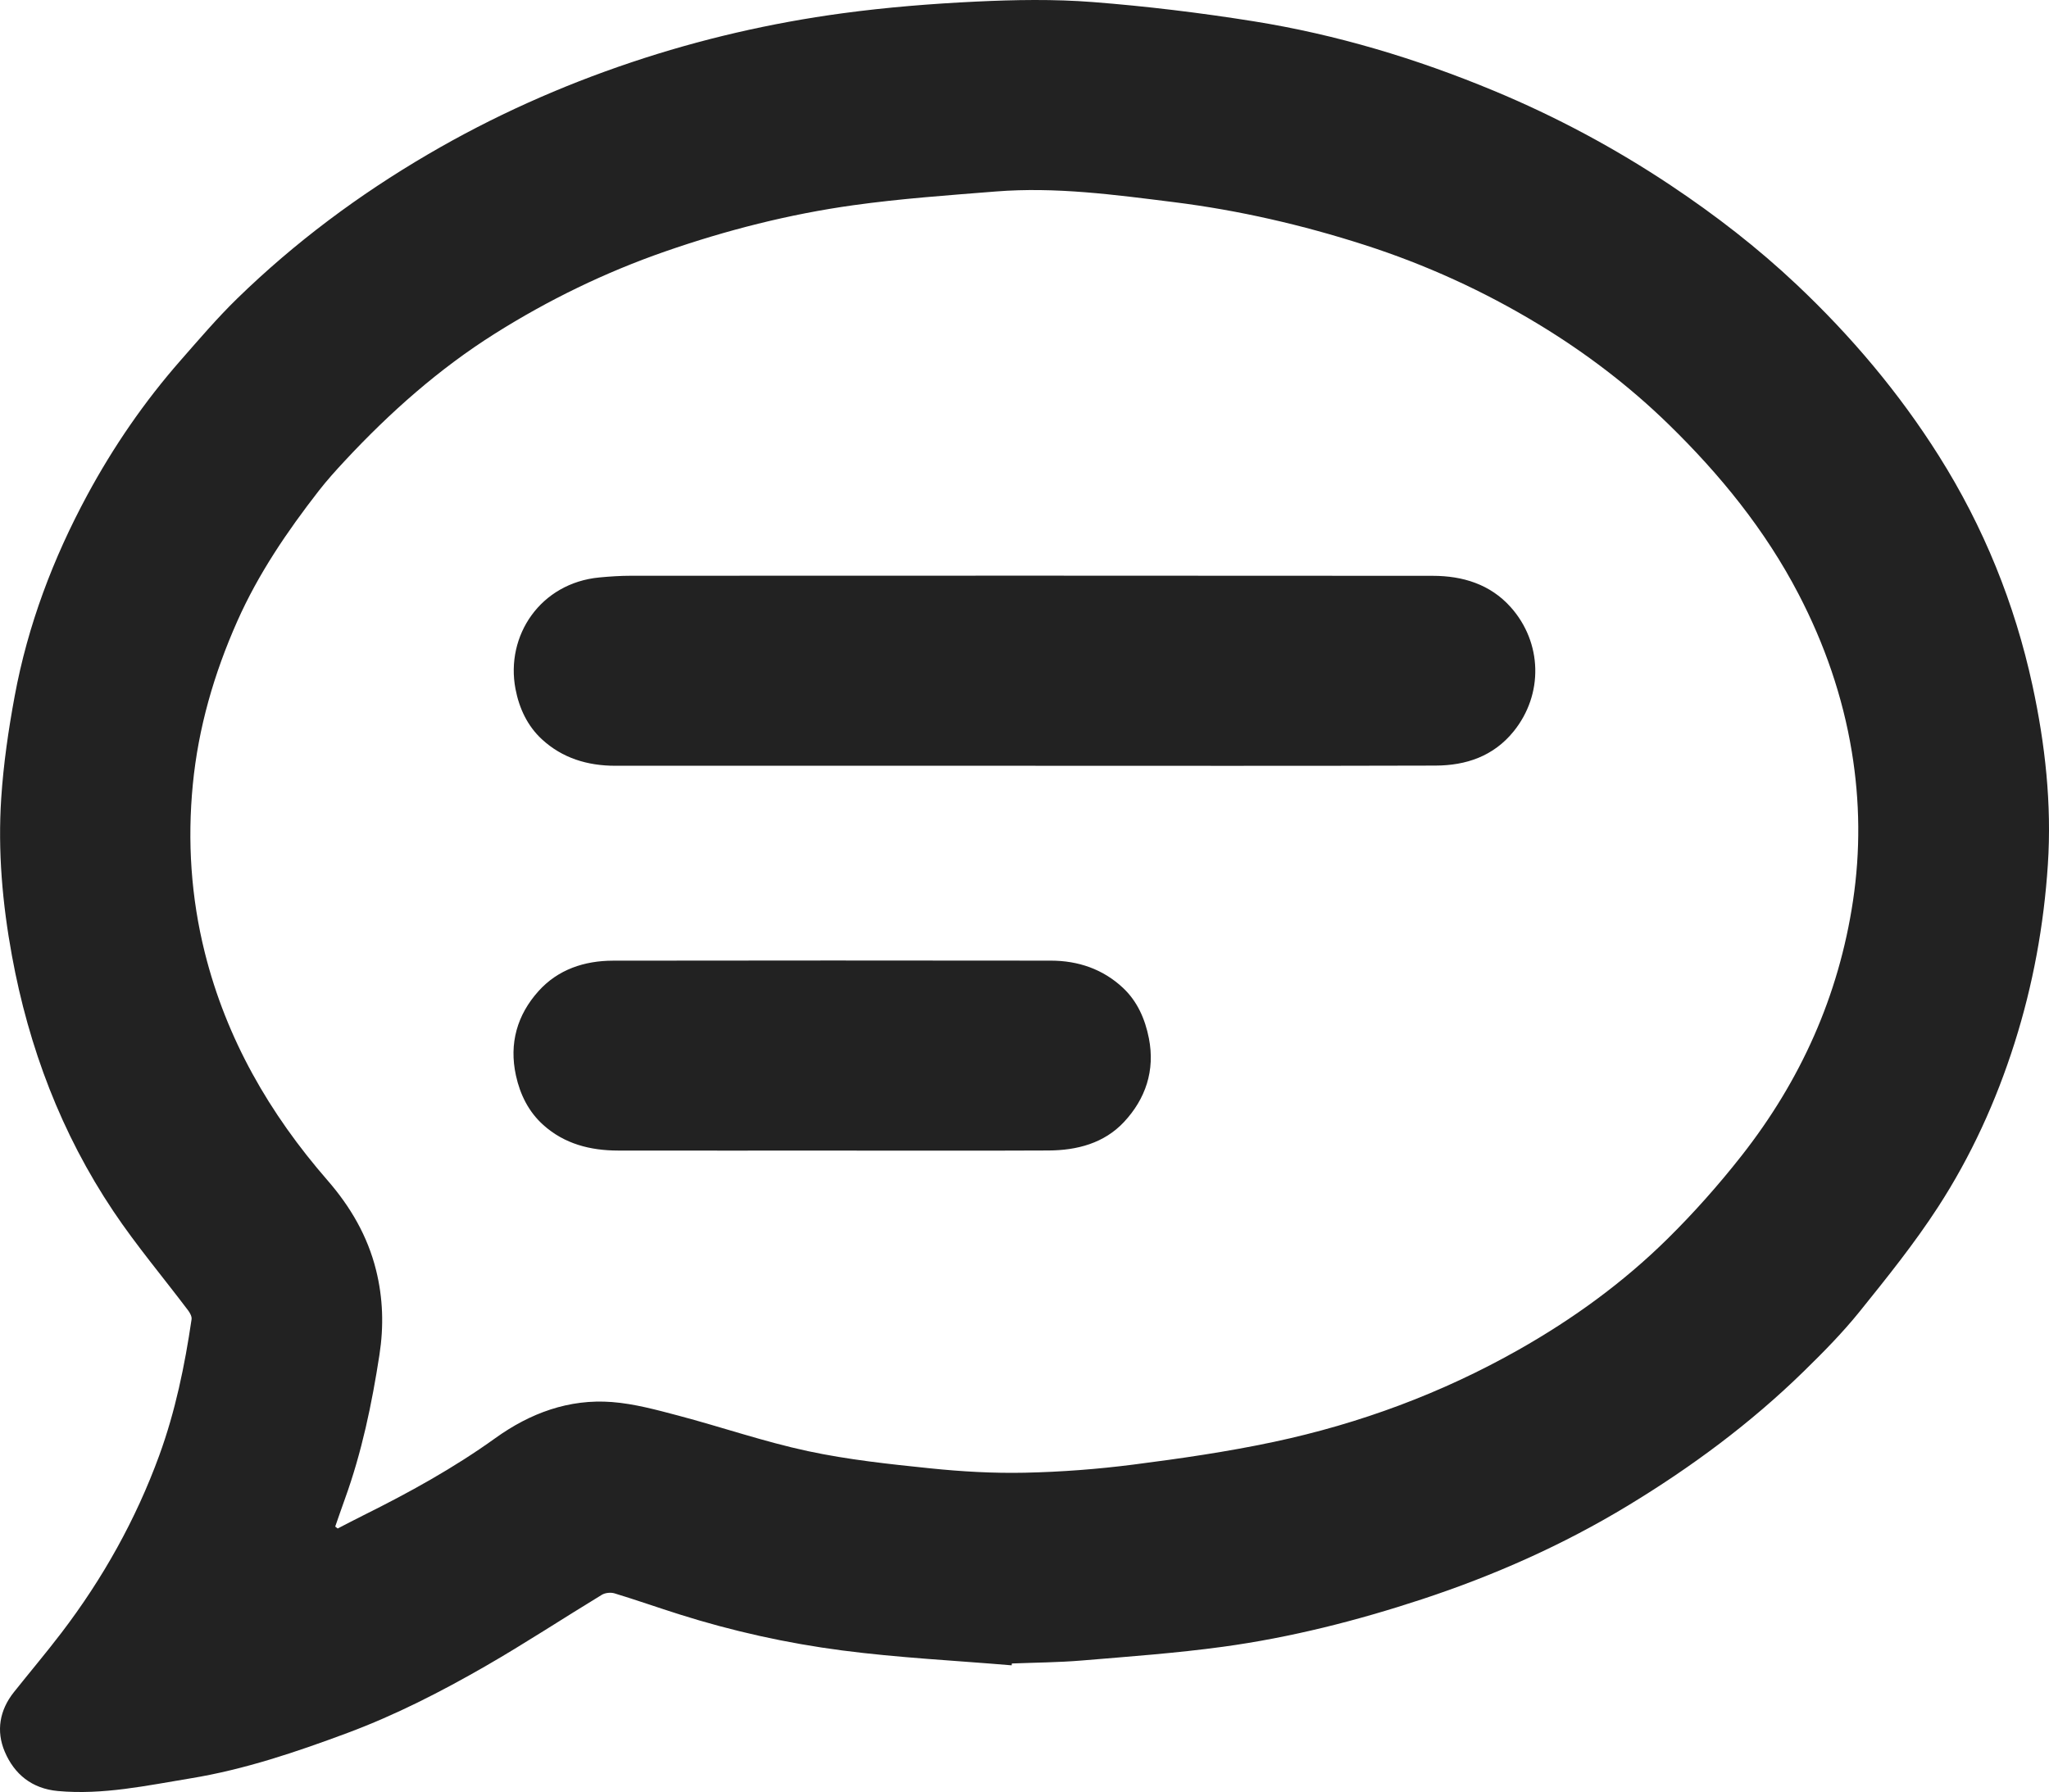
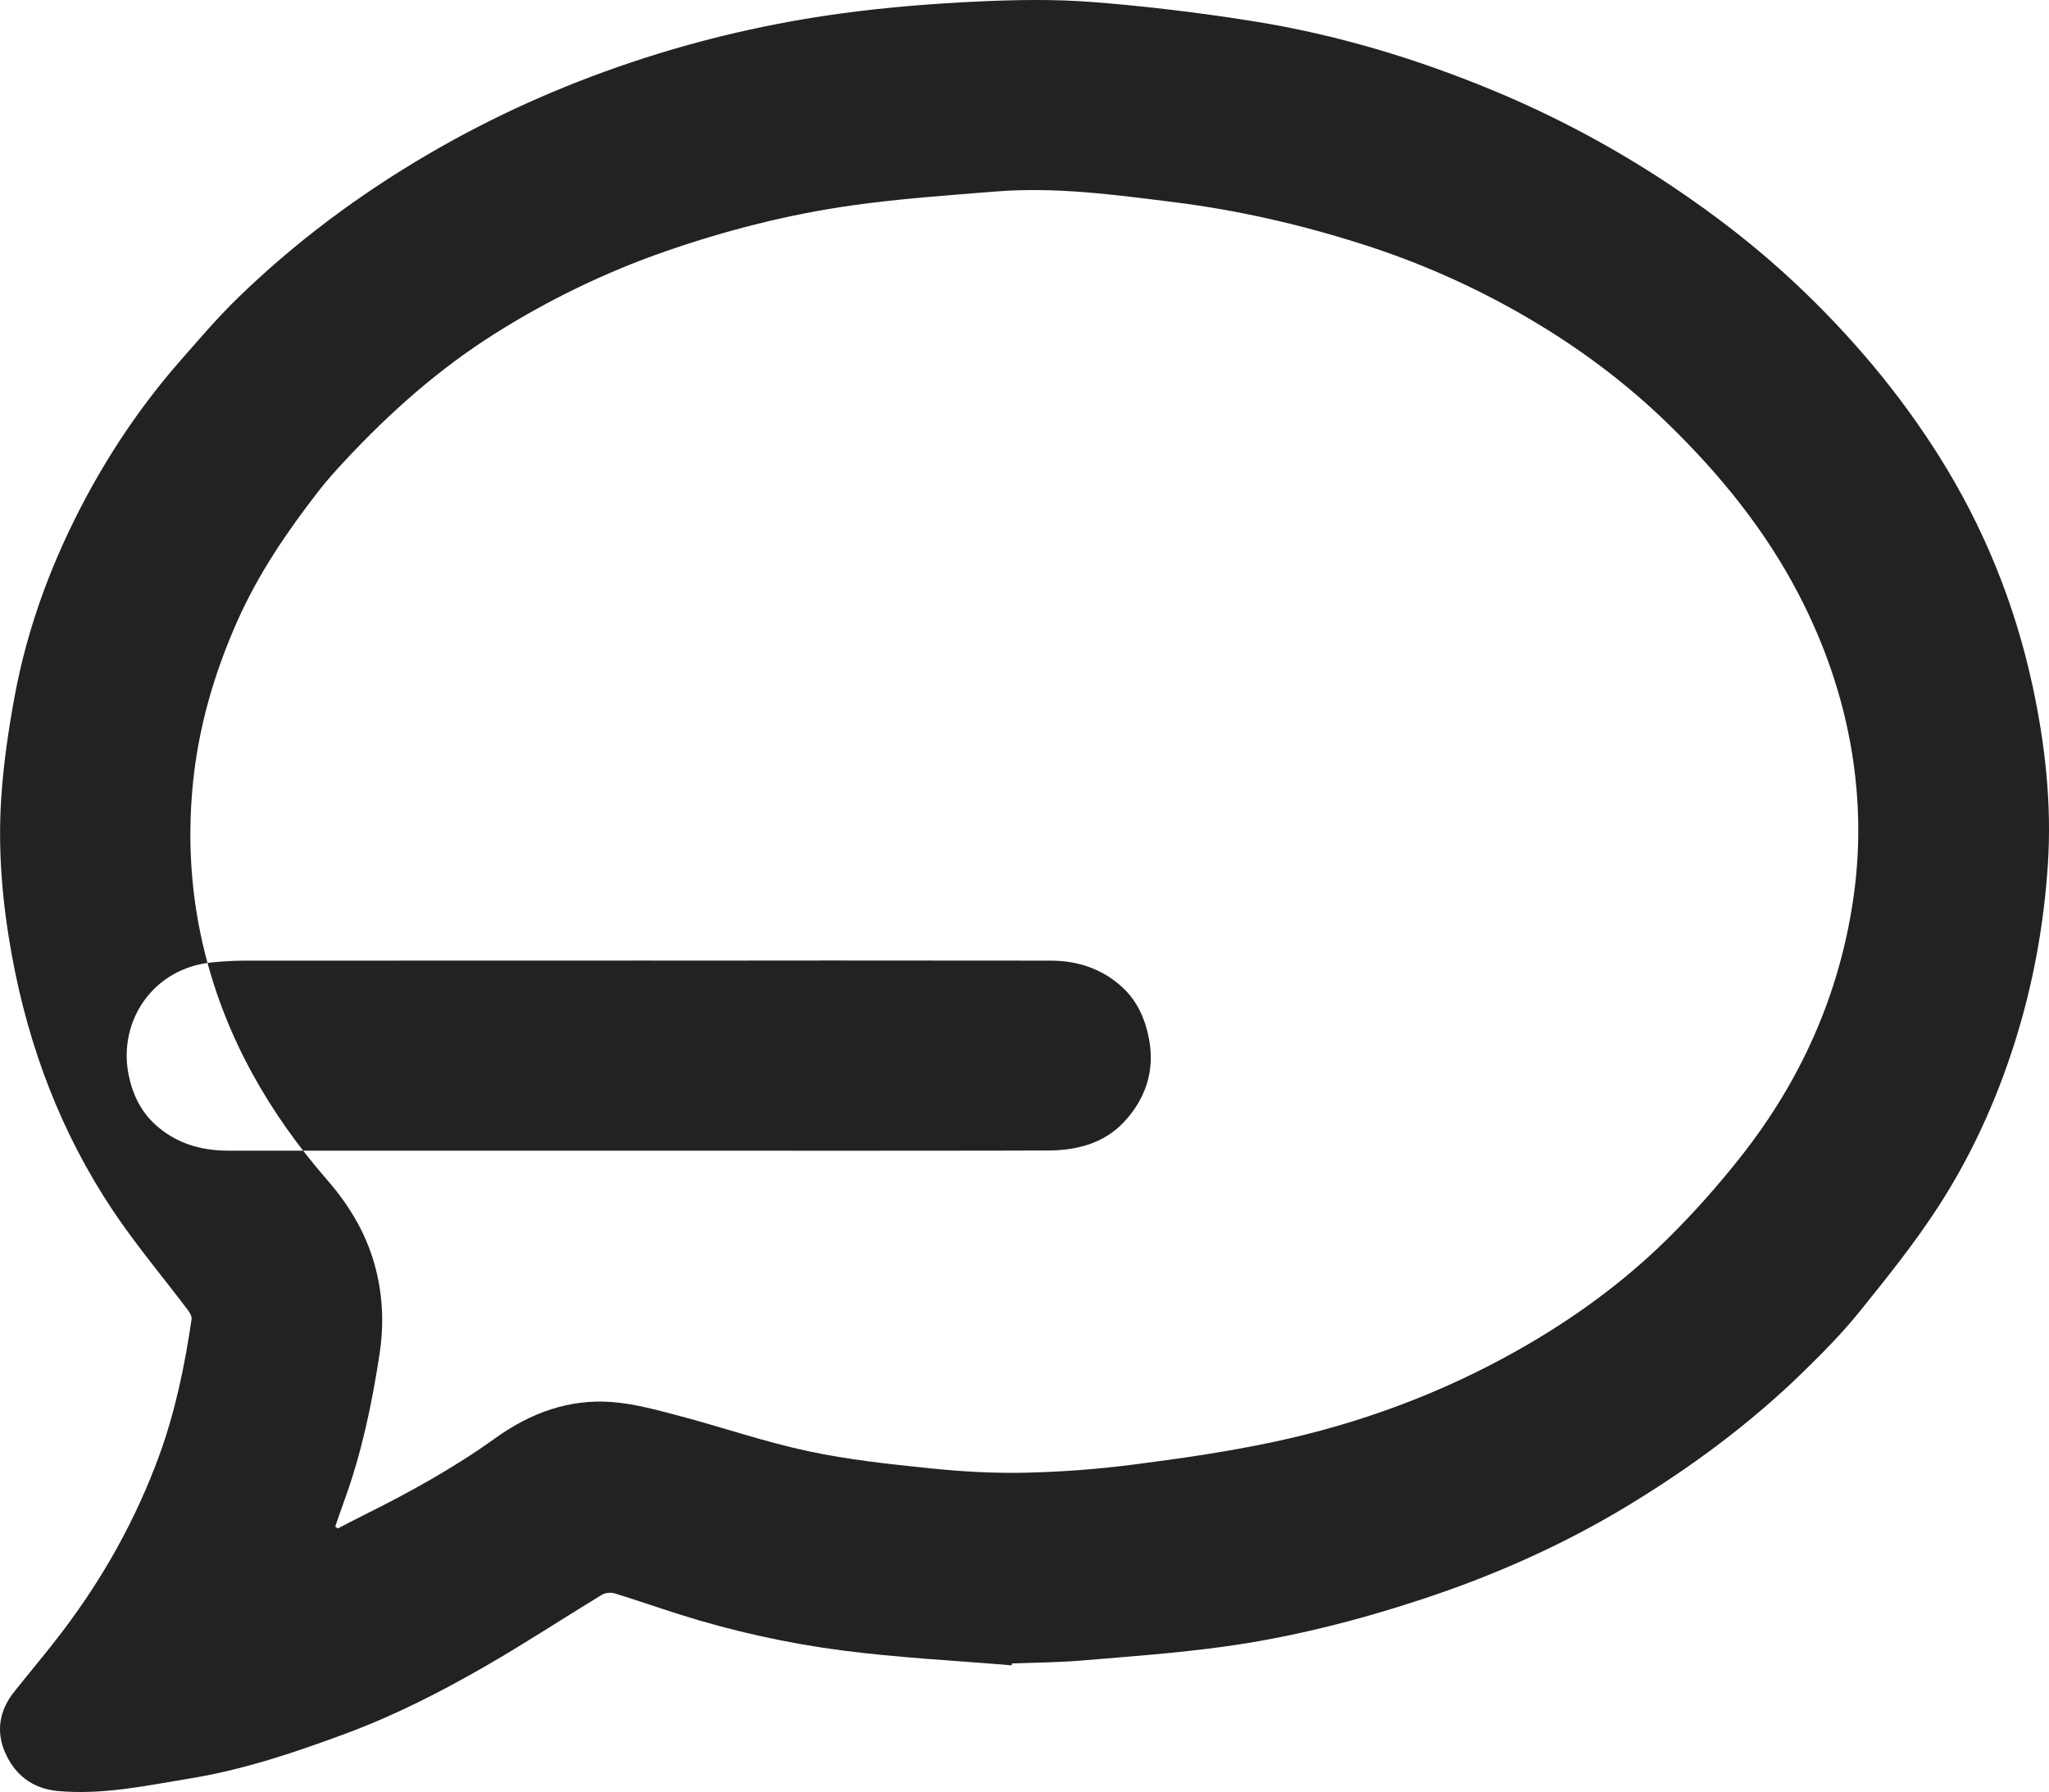
<svg xmlns="http://www.w3.org/2000/svg" viewBox="0 0 1098.907 961.327">
  <defs>
    <style>.comment_cls_1{fill:#222}</style>
  </defs>
-   <path class="comment_cls_1" d="m542.555,893.366c-30.308-2.559-60.756-4.05-90.885-7.981-29.632-3.866-58.912-10.351-87.499-19.411-11.554-3.661-22.995-7.684-34.587-11.212-2.036-.62-5.008-.322-6.807.771-20.851,12.668-41.251,26.105-62.388,38.267-23.762,13.673-48.162,26.19-73.96,35.81-27.452,10.236-55.33,19.655-84.116,24.371-23.448,3.842-47.101,9.033-71.304,6.814-13.908-1.275-23.336-9.022-28.463-21.106-4.687-11.047-2.81-22.236,4.899-31.919,8.484-10.658,17.286-21.07,25.544-31.899,22.175-29.081,39.886-60.755,52.413-95.085,8.608-23.592,13.695-48.2,17.339-73.051.217-1.477-.843-3.426-1.843-4.753-13.384-17.754-27.787-34.819-40.133-53.261-27.897-41.671-45.34-87.738-54.369-137.032-5.118-27.938-7.592-56.139-5.745-84.443,1.198-18.359,3.866-36.714,7.22-54.822,7.045-38.033,20.608-73.915,38.956-107.887,14.006-25.933,30.666-50.167,50.145-72.349,9.868-11.236,19.595-22.673,30.292-33.09,30.838-30.032,65.128-55.575,102.307-77.336,34.707-20.314,71.142-36.639,109.243-49.399,36.835-12.336,74.555-21.047,112.979-26.234,23.687-3.198,47.61-5.122,71.492-6.265,20.917-1.001,42.023-1.378,62.868.246,28.794,2.243,57.564,5.738,86.089,10.294,44.44,7.098,87.378,20.009,128.943,37.294,33.249,13.826,64.874,30.758,94.839,50.734,23.954,15.969,46.647,33.512,67.624,53.318,29.148,27.52,54.818,57.901,76.18,91.785,23.975,38.029,40.684,79.221,50.196,123.116,6.853,31.627,10.401,63.77,8.27,96.176-2.143,32.595-7.967,64.564-17.89,95.818-9.877,31.109-23.317,60.596-40.982,87.845-12.693,19.579-27.425,37.906-42.089,56.114-9.151,11.363-19.497,21.844-29.95,32.063-28.519,27.878-60.37,51.456-94.46,72.11-34.845,21.11-71.806,37.486-110.447,50.2-34.786,11.446-70.217,20.462-106.485,25.425-25.161,3.443-50.555,5.271-75.881,7.388-12.428,1.039-24.939,1.095-37.412,1.595-.047.328-.094.657-.141.985Zm-362.771-74.438c.439.347.878.694,1.317,1.041,4.557-2.341,9.087-4.737,13.676-7.016,24.587-12.21,48.557-25.423,70.915-41.492,18.613-13.378,39.457-21.121,62.562-19.331,11.944.925,23.802,4.17,35.464,7.253,23.259,6.149,46.111,14.056,69.593,19.082,21.541,4.611,43.63,6.962,65.589,9.226,16.85,1.737,33.894,2.714,50.815,2.349,19.408-.419,38.878-1.889,58.134-4.359,25.184-3.23,50.402-6.872,75.219-12.151,46.219-9.831,90.183-26.121,131.441-49.483,29.082-16.468,55.954-35.962,79.697-59.374,14.162-13.964,27.476-28.972,39.768-44.613,31.698-40.333,52.167-85.735,59.817-136.805,4.01-26.773,3.724-53.405-.631-79.937-4.877-29.71-14.687-57.953-28.585-84.657-17.899-34.391-42.085-64.119-69.709-91.049-21.11-20.579-44.47-38.345-69.737-53.666-29.438-17.85-60.552-32.01-93.233-42.529-33.377-10.743-67.478-18.609-102.349-22.975-31.707-3.97-63.404-8.273-95.453-5.718-25.511,2.034-51.095,3.834-76.418,7.37-34.404,4.805-68.039,13.374-100.902,24.795-32.174,11.181-62.608,25.978-91.4,44.119-30.004,18.904-56.284,42.266-80.388,68.148-4.864,5.223-9.669,10.543-14.044,16.173-16.955,21.822-32.428,44.556-43.706,69.978-12.427,28.012-20.871,57.069-23.827,87.588-2.943,30.39-.972,60.51,6.445,90.177,11.568,46.268,34.659,86.334,65.787,122.11,12.244,14.072,21.496,29.821,26.055,48.191,3.744,15.086,4.176,30.045,1.806,45.432-4.052,26.311-9.445,52.232-18.52,77.31-1.781,4.921-3.467,9.876-5.196,14.815Zm382.567-201.748c15.247-.07,29.785-3.882,40.406-15.227,11.619-12.411,16.807-27.674,13.416-44.945-2.02-10.289-6.173-19.818-13.857-27.029-10.74-10.08-24.035-14.625-38.668-14.641-78.296-.089-156.592-.109-234.889.015-15.371.024-29.496,4.729-39.909,16.293-11.48,12.749-15.906,28.095-12.15,45.282,2.257,10.324,6.834,19.52,14.702,26.582,11.315,10.156,25.179,13.689,40.057,13.711,38.315.056,76.63.019,114.945.019,38.648,0,77.297.119,115.945-.059Zm207.585-206.483c16.318-.05,31.022-4.992,41.803-18.288,16.167-19.938,15.409-47.772-1.546-66.726-11.011-12.309-25.796-16.768-41.754-16.782-143.346-.13-286.692-.087-430.038-.038-5.638.002-11.293.376-16.909.906-31.703,2.988-50.497,31.276-45.018,59.868,1.987,10.367,6.397,19.776,14.115,26.918,10.952,10.135,24.492,14.235,39.309,14.237,73.173.007,146.346.003,219.519.003,73.507,0,147.014.126,220.519-.097Z" />
+   <path class="comment_cls_1" d="m542.555,893.366c-30.308-2.559-60.756-4.05-90.885-7.981-29.632-3.866-58.912-10.351-87.499-19.411-11.554-3.661-22.995-7.684-34.587-11.212-2.036-.62-5.008-.322-6.807.771-20.851,12.668-41.251,26.105-62.388,38.267-23.762,13.673-48.162,26.19-73.96,35.81-27.452,10.236-55.33,19.655-84.116,24.371-23.448,3.842-47.101,9.033-71.304,6.814-13.908-1.275-23.336-9.022-28.463-21.106-4.687-11.047-2.81-22.236,4.899-31.919,8.484-10.658,17.286-21.07,25.544-31.899,22.175-29.081,39.886-60.755,52.413-95.085,8.608-23.592,13.695-48.2,17.339-73.051.217-1.477-.843-3.426-1.843-4.753-13.384-17.754-27.787-34.819-40.133-53.261-27.897-41.671-45.34-87.738-54.369-137.032-5.118-27.938-7.592-56.139-5.745-84.443,1.198-18.359,3.866-36.714,7.22-54.822,7.045-38.033,20.608-73.915,38.956-107.887,14.006-25.933,30.666-50.167,50.145-72.349,9.868-11.236,19.595-22.673,30.292-33.09,30.838-30.032,65.128-55.575,102.307-77.336,34.707-20.314,71.142-36.639,109.243-49.399,36.835-12.336,74.555-21.047,112.979-26.234,23.687-3.198,47.61-5.122,71.492-6.265,20.917-1.001,42.023-1.378,62.868.246,28.794,2.243,57.564,5.738,86.089,10.294,44.44,7.098,87.378,20.009,128.943,37.294,33.249,13.826,64.874,30.758,94.839,50.734,23.954,15.969,46.647,33.512,67.624,53.318,29.148,27.52,54.818,57.901,76.18,91.785,23.975,38.029,40.684,79.221,50.196,123.116,6.853,31.627,10.401,63.77,8.27,96.176-2.143,32.595-7.967,64.564-17.89,95.818-9.877,31.109-23.317,60.596-40.982,87.845-12.693,19.579-27.425,37.906-42.089,56.114-9.151,11.363-19.497,21.844-29.95,32.063-28.519,27.878-60.37,51.456-94.46,72.11-34.845,21.11-71.806,37.486-110.447,50.2-34.786,11.446-70.217,20.462-106.485,25.425-25.161,3.443-50.555,5.271-75.881,7.388-12.428,1.039-24.939,1.095-37.412,1.595-.047.328-.094.657-.141.985Zm-362.771-74.438c.439.347.878.694,1.317,1.041,4.557-2.341,9.087-4.737,13.676-7.016,24.587-12.21,48.557-25.423,70.915-41.492,18.613-13.378,39.457-21.121,62.562-19.331,11.944.925,23.802,4.17,35.464,7.253,23.259,6.149,46.111,14.056,69.593,19.082,21.541,4.611,43.63,6.962,65.589,9.226,16.85,1.737,33.894,2.714,50.815,2.349,19.408-.419,38.878-1.889,58.134-4.359,25.184-3.23,50.402-6.872,75.219-12.151,46.219-9.831,90.183-26.121,131.441-49.483,29.082-16.468,55.954-35.962,79.697-59.374,14.162-13.964,27.476-28.972,39.768-44.613,31.698-40.333,52.167-85.735,59.817-136.805,4.01-26.773,3.724-53.405-.631-79.937-4.877-29.71-14.687-57.953-28.585-84.657-17.899-34.391-42.085-64.119-69.709-91.049-21.11-20.579-44.47-38.345-69.737-53.666-29.438-17.85-60.552-32.01-93.233-42.529-33.377-10.743-67.478-18.609-102.349-22.975-31.707-3.97-63.404-8.273-95.453-5.718-25.511,2.034-51.095,3.834-76.418,7.37-34.404,4.805-68.039,13.374-100.902,24.795-32.174,11.181-62.608,25.978-91.4,44.119-30.004,18.904-56.284,42.266-80.388,68.148-4.864,5.223-9.669,10.543-14.044,16.173-16.955,21.822-32.428,44.556-43.706,69.978-12.427,28.012-20.871,57.069-23.827,87.588-2.943,30.39-.972,60.51,6.445,90.177,11.568,46.268,34.659,86.334,65.787,122.11,12.244,14.072,21.496,29.821,26.055,48.191,3.744,15.086,4.176,30.045,1.806,45.432-4.052,26.311-9.445,52.232-18.52,77.31-1.781,4.921-3.467,9.876-5.196,14.815Zm382.567-201.748c15.247-.07,29.785-3.882,40.406-15.227,11.619-12.411,16.807-27.674,13.416-44.945-2.02-10.289-6.173-19.818-13.857-27.029-10.74-10.08-24.035-14.625-38.668-14.641-78.296-.089-156.592-.109-234.889.015-15.371.024-29.496,4.729-39.909,16.293-11.48,12.749-15.906,28.095-12.15,45.282,2.257,10.324,6.834,19.52,14.702,26.582,11.315,10.156,25.179,13.689,40.057,13.711,38.315.056,76.63.019,114.945.019,38.648,0,77.297.119,115.945-.059Zc16.318-.05,31.022-4.992,41.803-18.288,16.167-19.938,15.409-47.772-1.546-66.726-11.011-12.309-25.796-16.768-41.754-16.782-143.346-.13-286.692-.087-430.038-.038-5.638.002-11.293.376-16.909.906-31.703,2.988-50.497,31.276-45.018,59.868,1.987,10.367,6.397,19.776,14.115,26.918,10.952,10.135,24.492,14.235,39.309,14.237,73.173.007,146.346.003,219.519.003,73.507,0,147.014.126,220.519-.097Z" />
</svg>